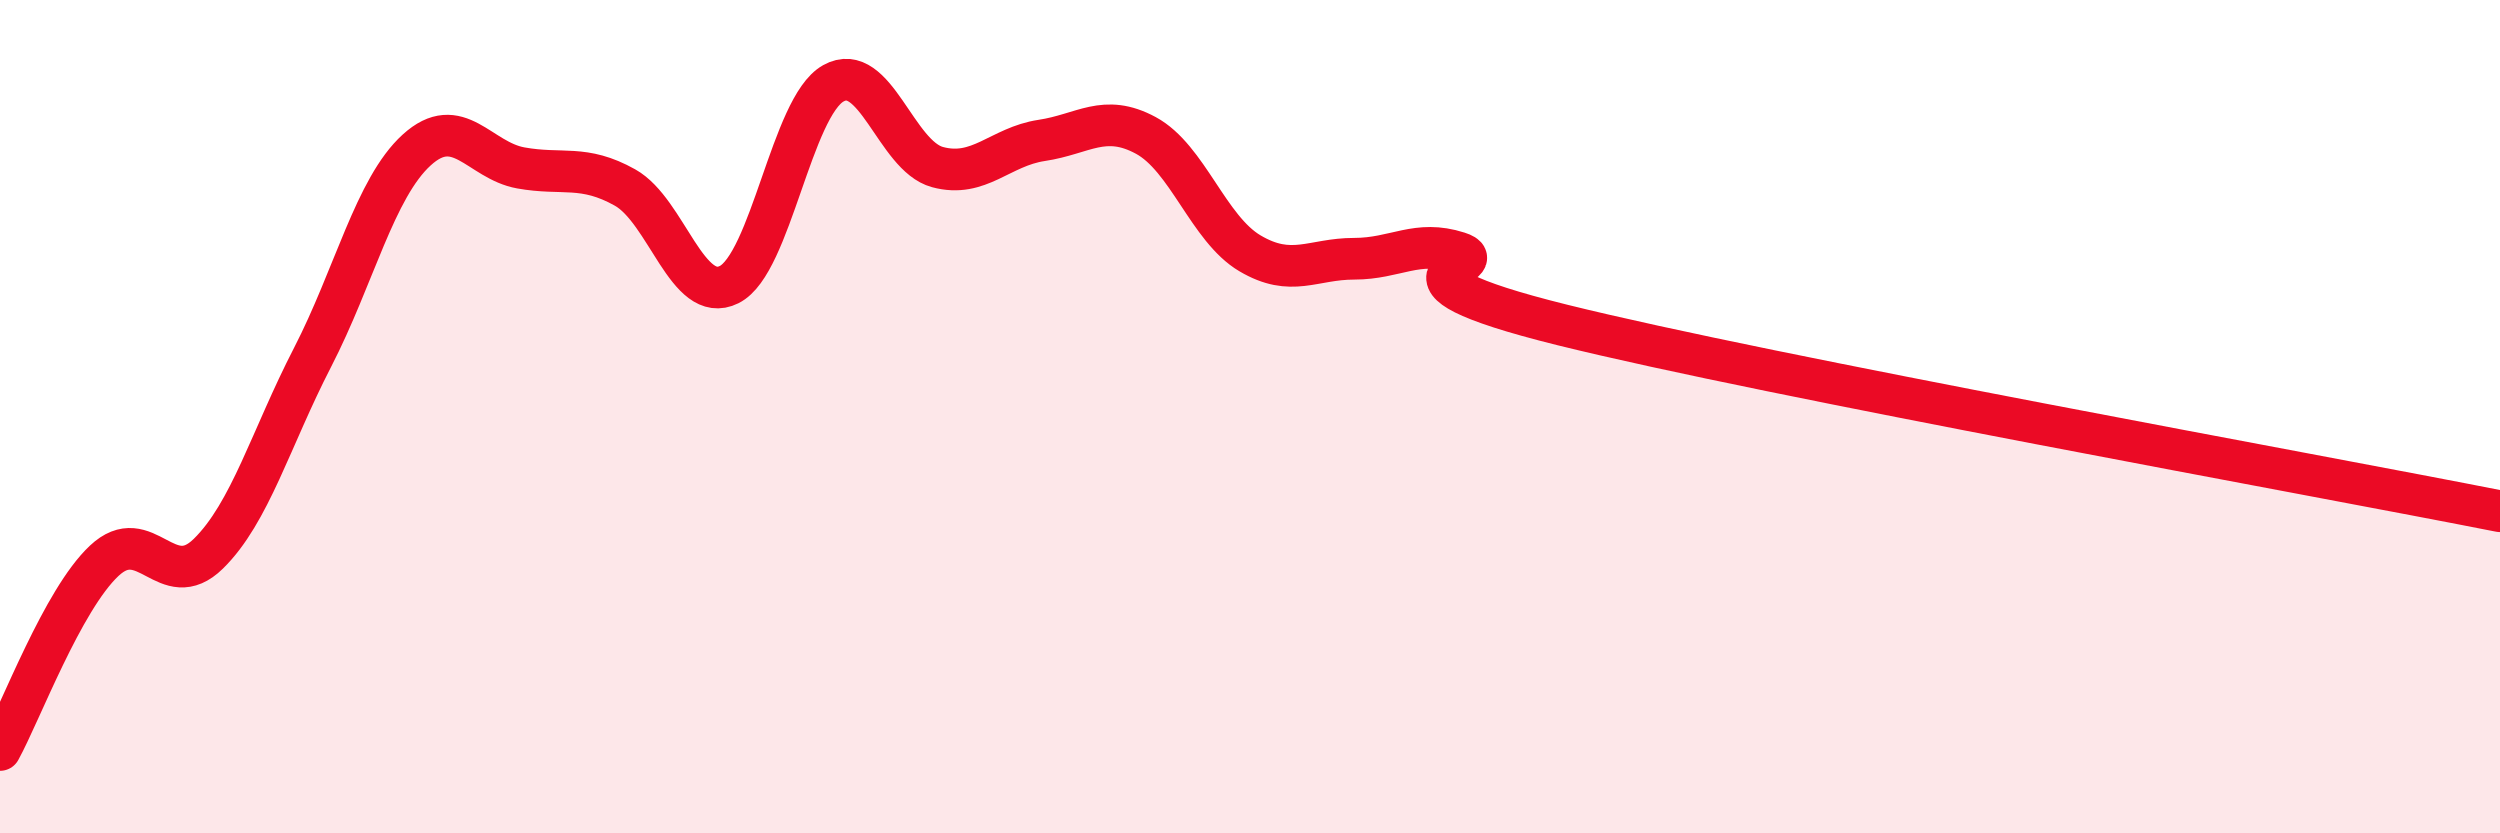
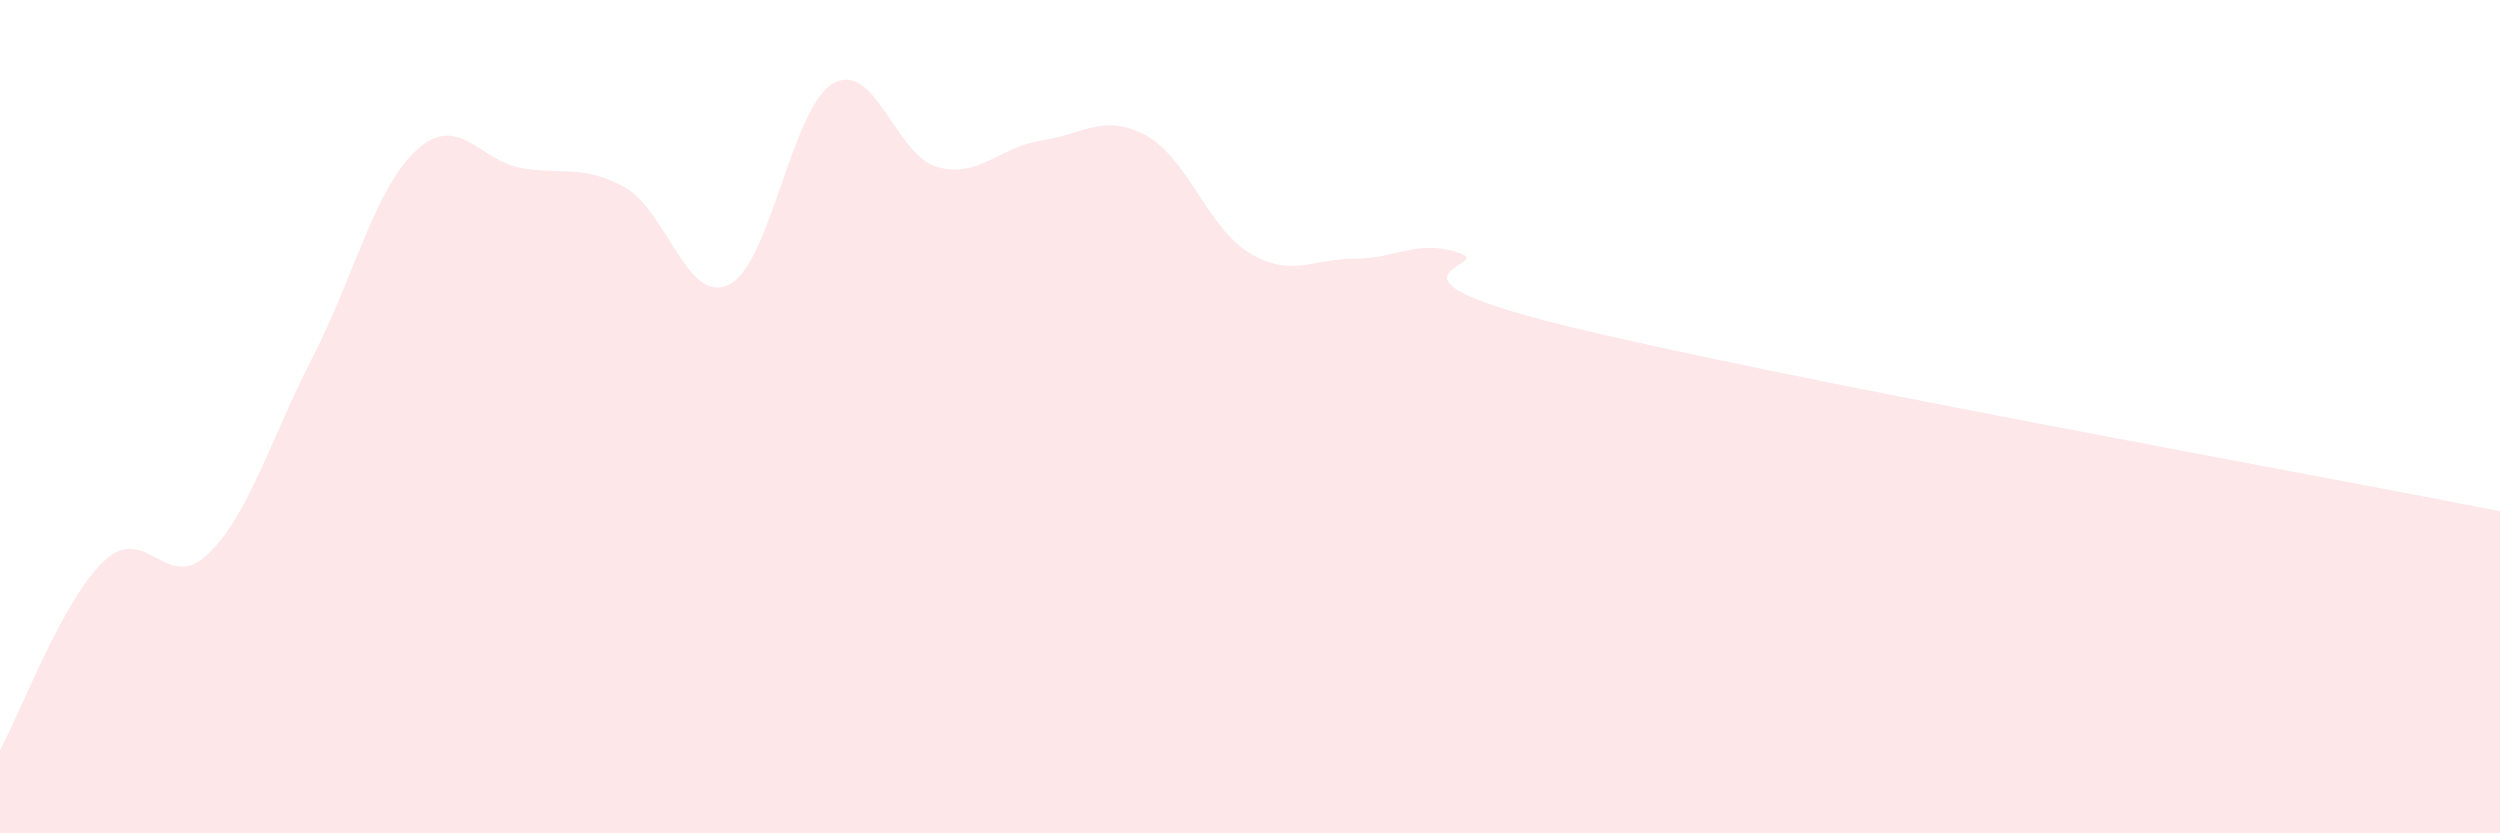
<svg xmlns="http://www.w3.org/2000/svg" width="60" height="20" viewBox="0 0 60 20">
  <path d="M 0,18 C 0.5,17.09 1.5,14.4 2.5,13.46 C 3.5,12.52 4,14.27 5,13.29 C 6,12.31 6.5,10.52 7.5,8.58 C 8.5,6.64 9,4.51 10,3.6 C 11,2.69 11.5,3.85 12.5,4.03 C 13.5,4.21 14,3.94 15,4.5 C 16,5.06 16.5,7.33 17.5,6.83 C 18.5,6.33 19,2.56 20,2 C 21,1.44 21.5,3.74 22.5,4.01 C 23.5,4.28 24,3.52 25,3.37 C 26,3.22 26.5,2.71 27.5,3.25 C 28.5,3.79 29,5.49 30,6.08 C 31,6.67 31.5,6.21 32.5,6.21 C 33.5,6.21 34,5.74 35,6.06 C 36,6.38 32.5,6.56 37.5,7.8 C 42.5,9.04 55.5,11.38 60,12.27L60 20L0 20Z" fill="#EB0A25" opacity="0.1" stroke-linecap="round" stroke-linejoin="round" />
-   <path d="M 0,18 C 0.5,17.09 1.5,14.4 2.5,13.46 C 3.5,12.52 4,14.27 5,13.29 C 6,12.31 6.5,10.52 7.5,8.58 C 8.5,6.64 9,4.51 10,3.6 C 11,2.69 11.5,3.85 12.5,4.03 C 13.5,4.21 14,3.94 15,4.5 C 16,5.06 16.5,7.33 17.5,6.83 C 18.5,6.33 19,2.56 20,2 C 21,1.44 21.5,3.74 22.5,4.01 C 23.5,4.28 24,3.52 25,3.37 C 26,3.22 26.5,2.71 27.5,3.25 C 28.5,3.79 29,5.49 30,6.08 C 31,6.67 31.5,6.21 32.5,6.21 C 33.5,6.21 34,5.74 35,6.06 C 36,6.38 32.5,6.56 37.5,7.8 C 42.5,9.04 55.5,11.38 60,12.27" stroke="#EB0A25" stroke-width="1" fill="none" stroke-linecap="round" stroke-linejoin="round" />
</svg>